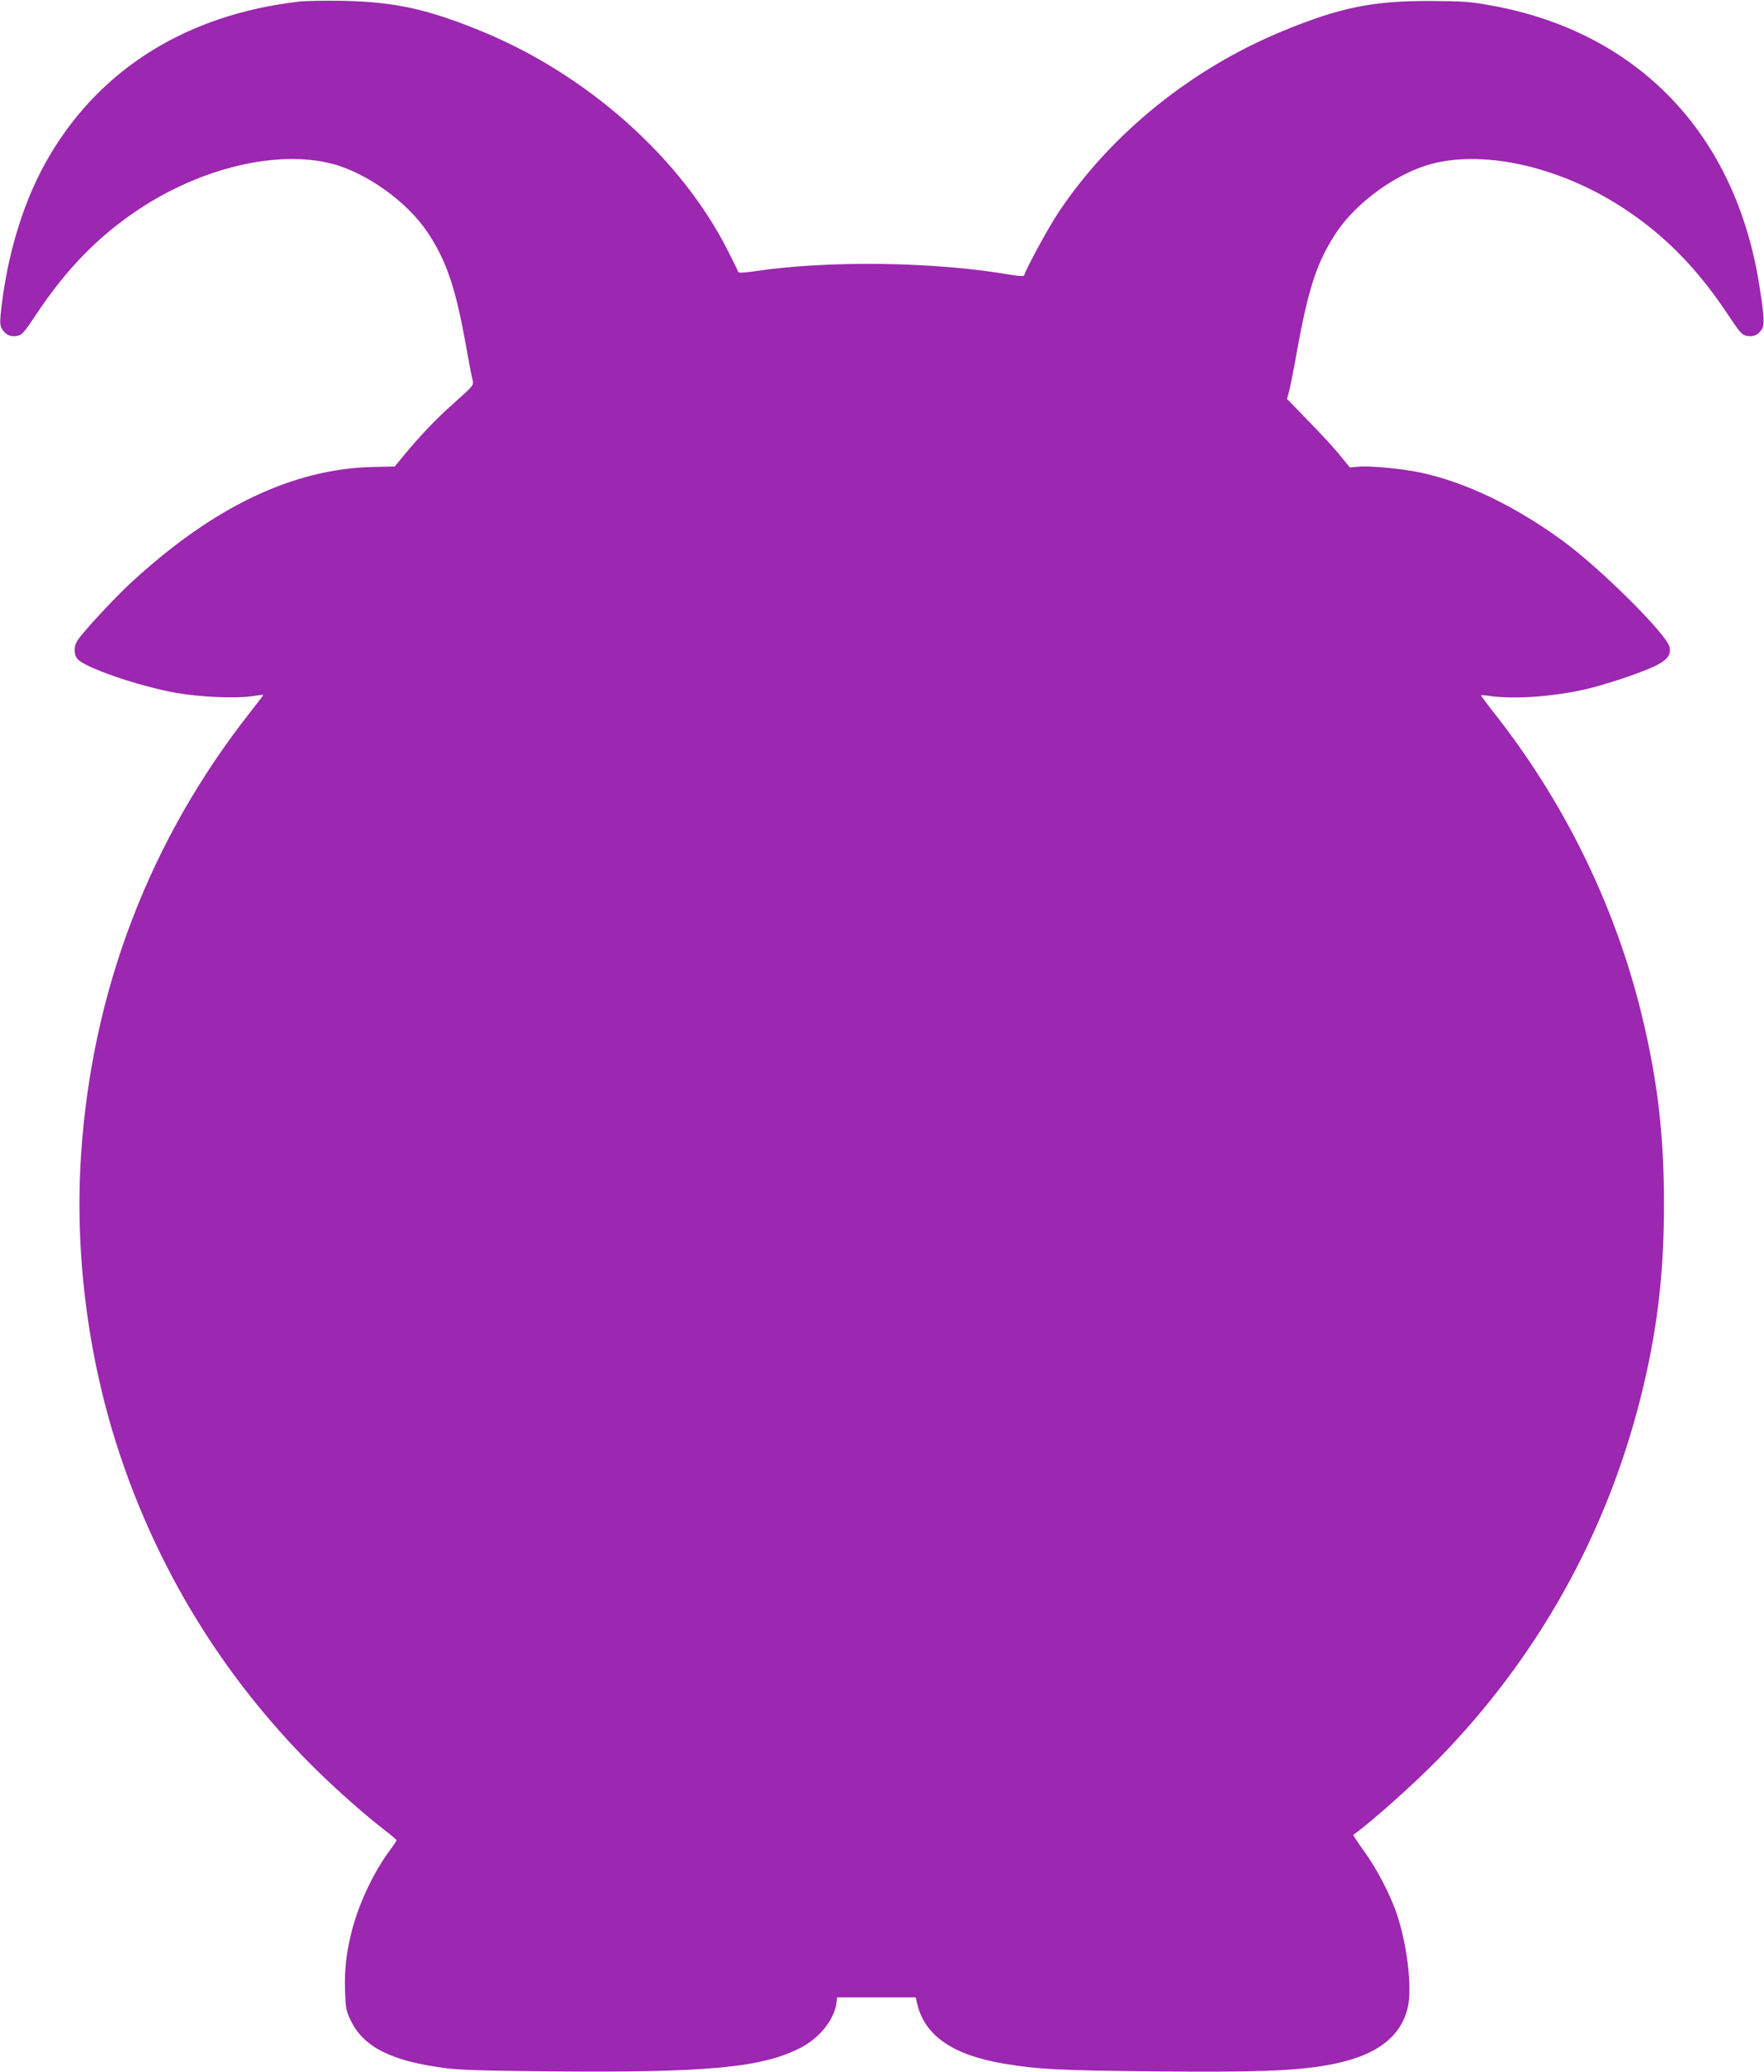
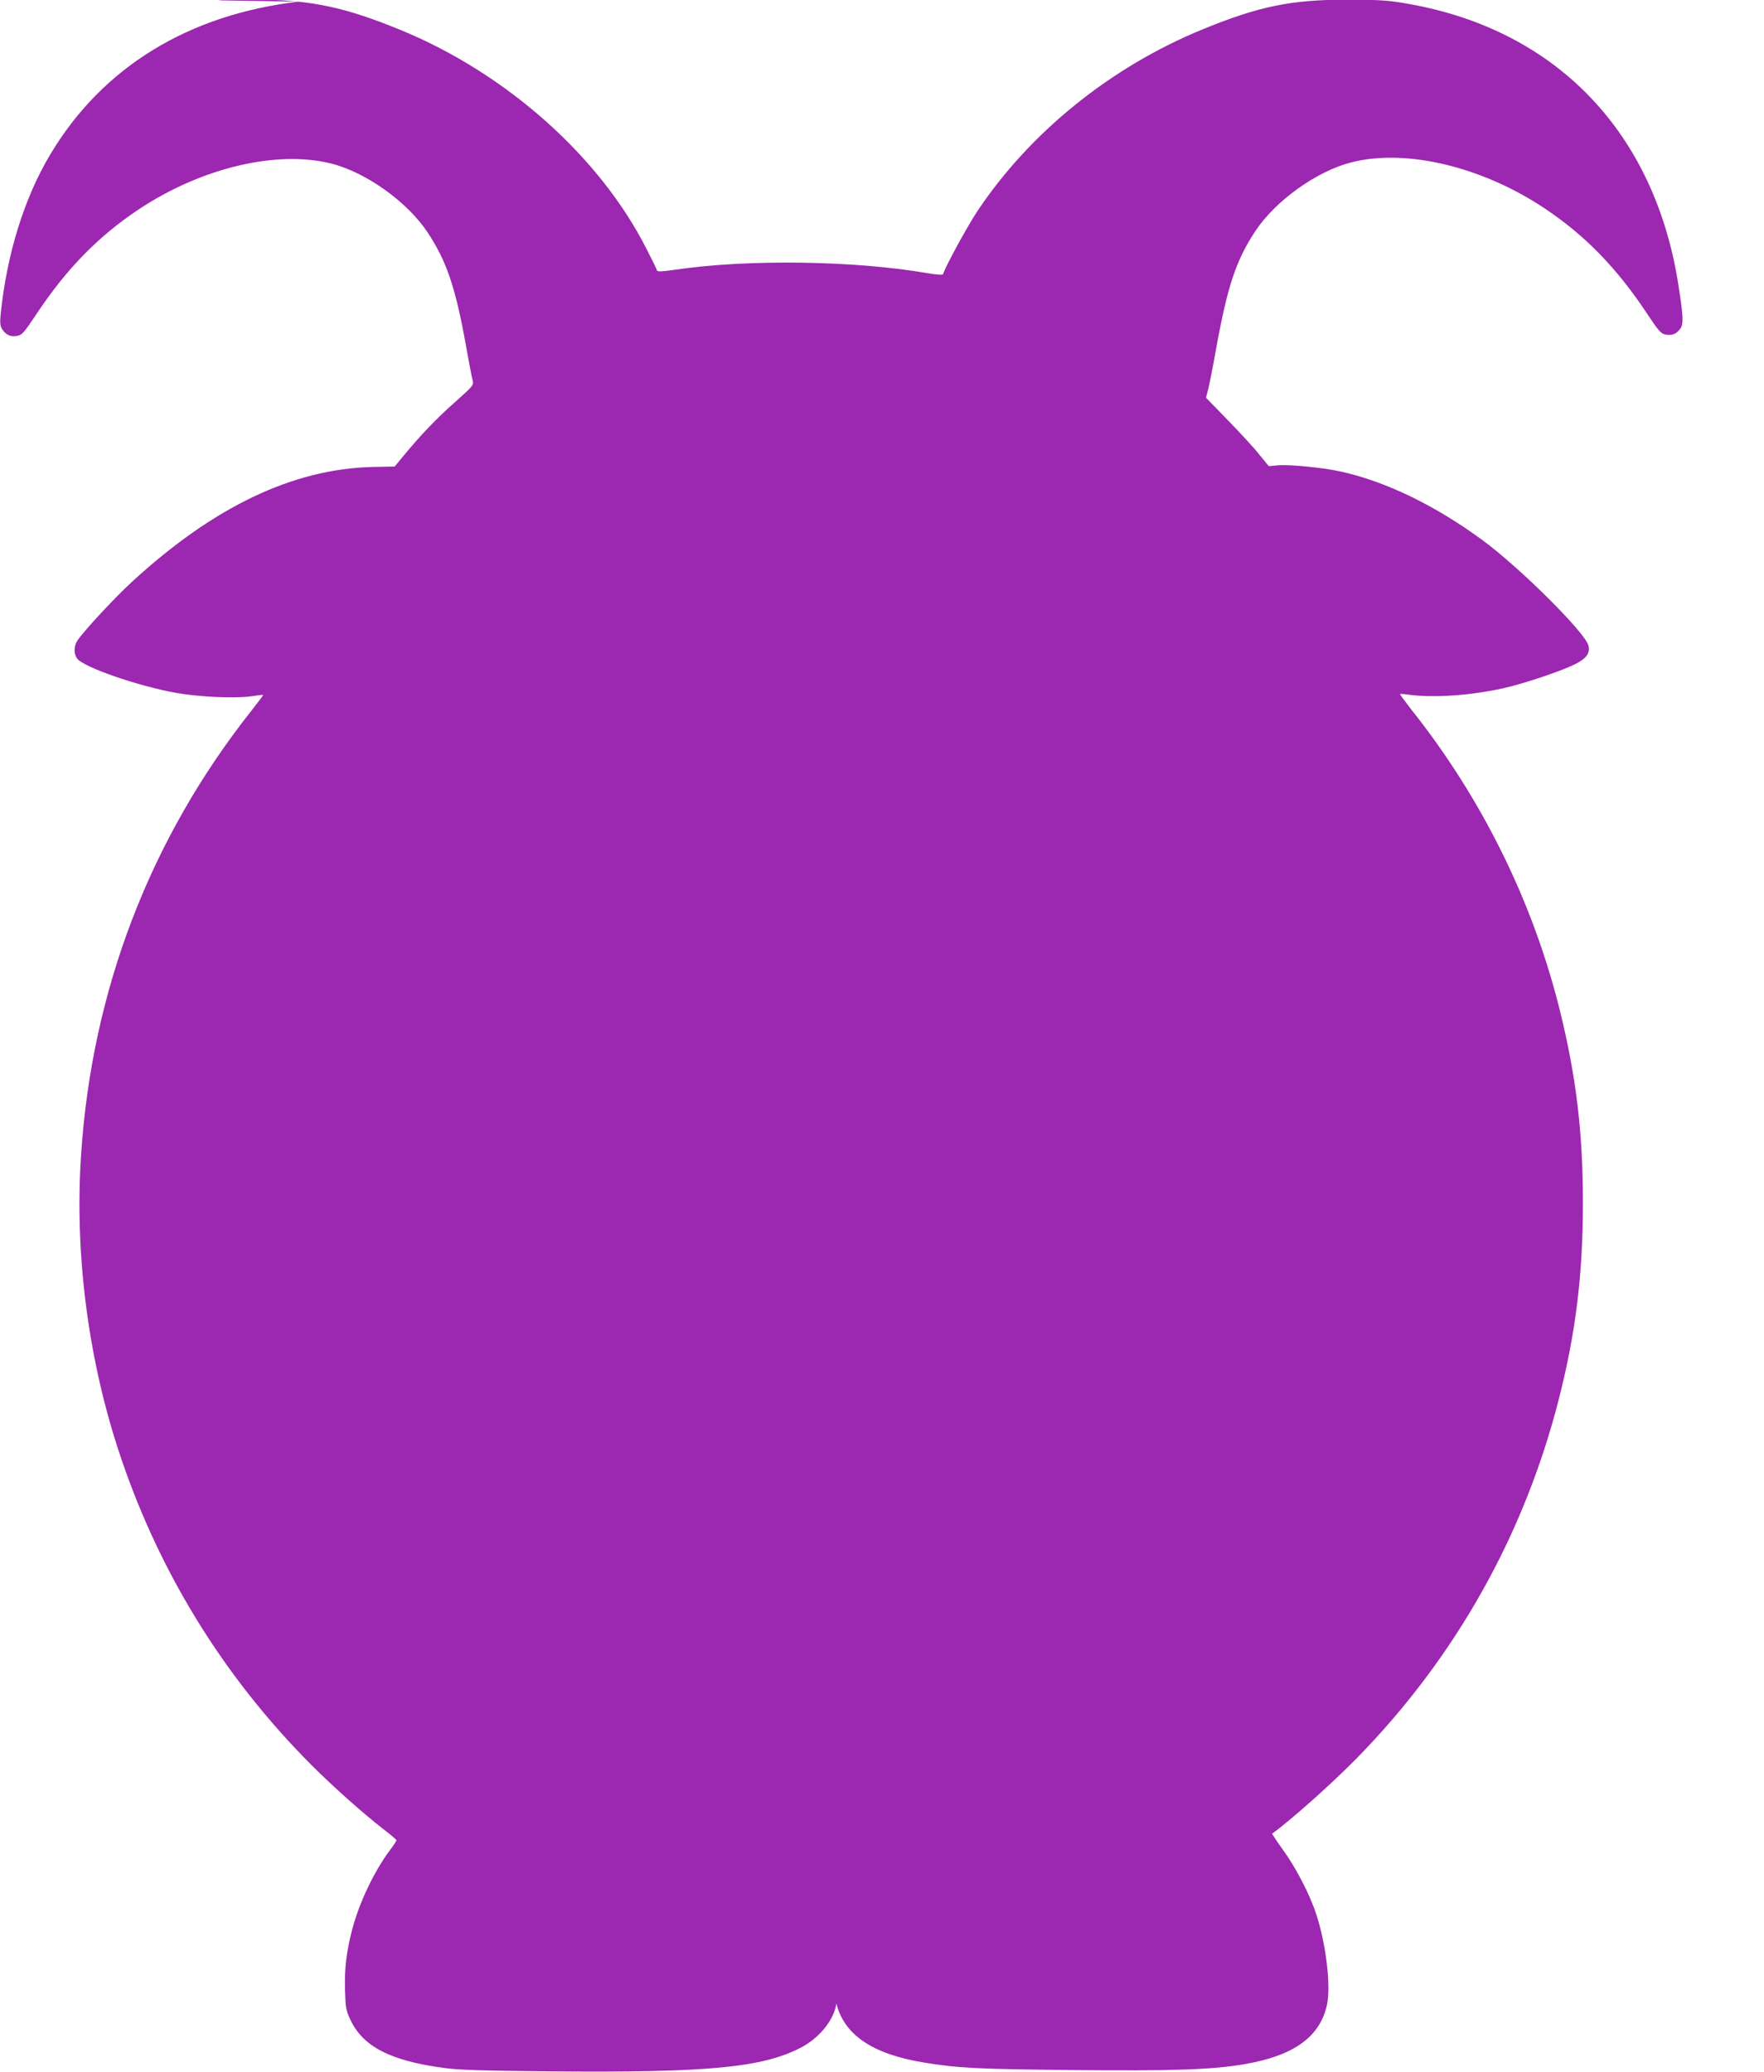
<svg xmlns="http://www.w3.org/2000/svg" version="1.0" width="1090pt" height="1280pt" viewBox="0 0 1090 1280" preserveAspectRatio="xMidYMid meet">
  <g transform="translate(0,1280) scale(0.1,-0.1)" fill="#9c27b0" stroke="none">
-     <path d="M1847 12790 c-681 -79 -1213 -404 -1535 -942 -162 -269 -270 -618 -308 -990 -5 -54 -3 -73 10 -93 23 -35 53 -48 92 -40 30 5 43 20 118 133 186 280 382 481 631 647 387 258 856 370 1194 284 215 -55 469 -237 594 -426 117 -177 173 -343 237 -703 17 -96 35 -190 40 -207 8 -33 7 -34 -108 -137 -114 -100 -213 -204 -321 -335 l-52 -63 -137 -3 c-492 -12 -981 -245 -1486 -709 -104 -95 -301 -307 -338 -364 -22 -34 -23 -80 -2 -110 37 -53 377 -171 614 -213 142 -25 360 -35 460 -21 41 6 75 10 77 9 1 -1 -32 -45 -73 -97 -628 -794 -986 -1728 -1053 -2744 -40 -598 40 -1236 226 -1811 241 -744 647 -1408 1198 -1960 134 -134 317 -297 442 -394 46 -35 83 -67 83 -70 0 -4 -18 -32 -41 -62 -98 -132 -189 -323 -233 -490 -36 -140 -48 -241 -44 -375 3 -109 6 -125 34 -184 78 -165 248 -252 578 -296 93 -13 242 -17 651 -21 985 -9 1319 23 1558 149 113 60 201 171 215 270 l5 38 242 0 243 0 11 -46 c49 -194 223 -312 538 -364 212 -35 330 -41 918 -47 622 -6 868 2 1069 37 303 52 465 170 507 368 24 117 -6 374 -67 558 -38 119 -125 287 -205 397 -39 54 -69 100 -67 101 106 75 365 305 524 467 609 622 1035 1380 1249 2224 103 407 147 764 147 1205 0 435 -41 778 -142 1188 -166 671 -482 1312 -918 1860 -40 52 -72 95 -70 96 1 2 30 0 63 -5 151 -19 377 -3 575 41 122 27 344 101 436 145 77 37 102 71 90 119 -20 80 -424 482 -656 652 -293 215 -601 364 -880 424 -109 24 -318 44 -387 37 l-52 -5 -58 71 c-31 40 -119 135 -194 212 l-136 140 13 50 c7 28 30 140 49 250 71 390 123 547 242 728 125 189 379 371 594 426 338 86 807 -26 1194 -284 249 -166 445 -367 631 -647 75 -113 88 -128 118 -133 39 -8 69 5 92 40 18 28 16 75 -13 260 -144 944 -750 1579 -1663 1742 -127 23 -173 26 -375 27 -353 1 -554 -40 -907 -185 -564 -232 -1061 -633 -1386 -1119 -61 -91 -197 -340 -214 -392 -2 -6 -39 -3 -94 6 -454 79 -1119 88 -1565 21 -78 -11 -105 -12 -108 -4 -2 7 -31 67 -65 133 -289 571 -867 1085 -1520 1353 -334 137 -535 181 -856 188 -107 2 -230 0 -273 -5z" />
+     <path d="M1847 12790 c-681 -79 -1213 -404 -1535 -942 -162 -269 -270 -618 -308 -990 -5 -54 -3 -73 10 -93 23 -35 53 -48 92 -40 30 5 43 20 118 133 186 280 382 481 631 647 387 258 856 370 1194 284 215 -55 469 -237 594 -426 117 -177 173 -343 237 -703 17 -96 35 -190 40 -207 8 -33 7 -34 -108 -137 -114 -100 -213 -204 -321 -335 l-52 -63 -137 -3 c-492 -12 -981 -245 -1486 -709 -104 -95 -301 -307 -338 -364 -22 -34 -23 -80 -2 -110 37 -53 377 -171 614 -213 142 -25 360 -35 460 -21 41 6 75 10 77 9 1 -1 -32 -45 -73 -97 -628 -794 -986 -1728 -1053 -2744 -40 -598 40 -1236 226 -1811 241 -744 647 -1408 1198 -1960 134 -134 317 -297 442 -394 46 -35 83 -67 83 -70 0 -4 -18 -32 -41 -62 -98 -132 -189 -323 -233 -490 -36 -140 -48 -241 -44 -375 3 -109 6 -125 34 -184 78 -165 248 -252 578 -296 93 -13 242 -17 651 -21 985 -9 1319 23 1558 149 113 60 201 171 215 270 c49 -194 223 -312 538 -364 212 -35 330 -41 918 -47 622 -6 868 2 1069 37 303 52 465 170 507 368 24 117 -6 374 -67 558 -38 119 -125 287 -205 397 -39 54 -69 100 -67 101 106 75 365 305 524 467 609 622 1035 1380 1249 2224 103 407 147 764 147 1205 0 435 -41 778 -142 1188 -166 671 -482 1312 -918 1860 -40 52 -72 95 -70 96 1 2 30 0 63 -5 151 -19 377 -3 575 41 122 27 344 101 436 145 77 37 102 71 90 119 -20 80 -424 482 -656 652 -293 215 -601 364 -880 424 -109 24 -318 44 -387 37 l-52 -5 -58 71 c-31 40 -119 135 -194 212 l-136 140 13 50 c7 28 30 140 49 250 71 390 123 547 242 728 125 189 379 371 594 426 338 86 807 -26 1194 -284 249 -166 445 -367 631 -647 75 -113 88 -128 118 -133 39 -8 69 5 92 40 18 28 16 75 -13 260 -144 944 -750 1579 -1663 1742 -127 23 -173 26 -375 27 -353 1 -554 -40 -907 -185 -564 -232 -1061 -633 -1386 -1119 -61 -91 -197 -340 -214 -392 -2 -6 -39 -3 -94 6 -454 79 -1119 88 -1565 21 -78 -11 -105 -12 -108 -4 -2 7 -31 67 -65 133 -289 571 -867 1085 -1520 1353 -334 137 -535 181 -856 188 -107 2 -230 0 -273 -5z" />
  </g>
</svg>